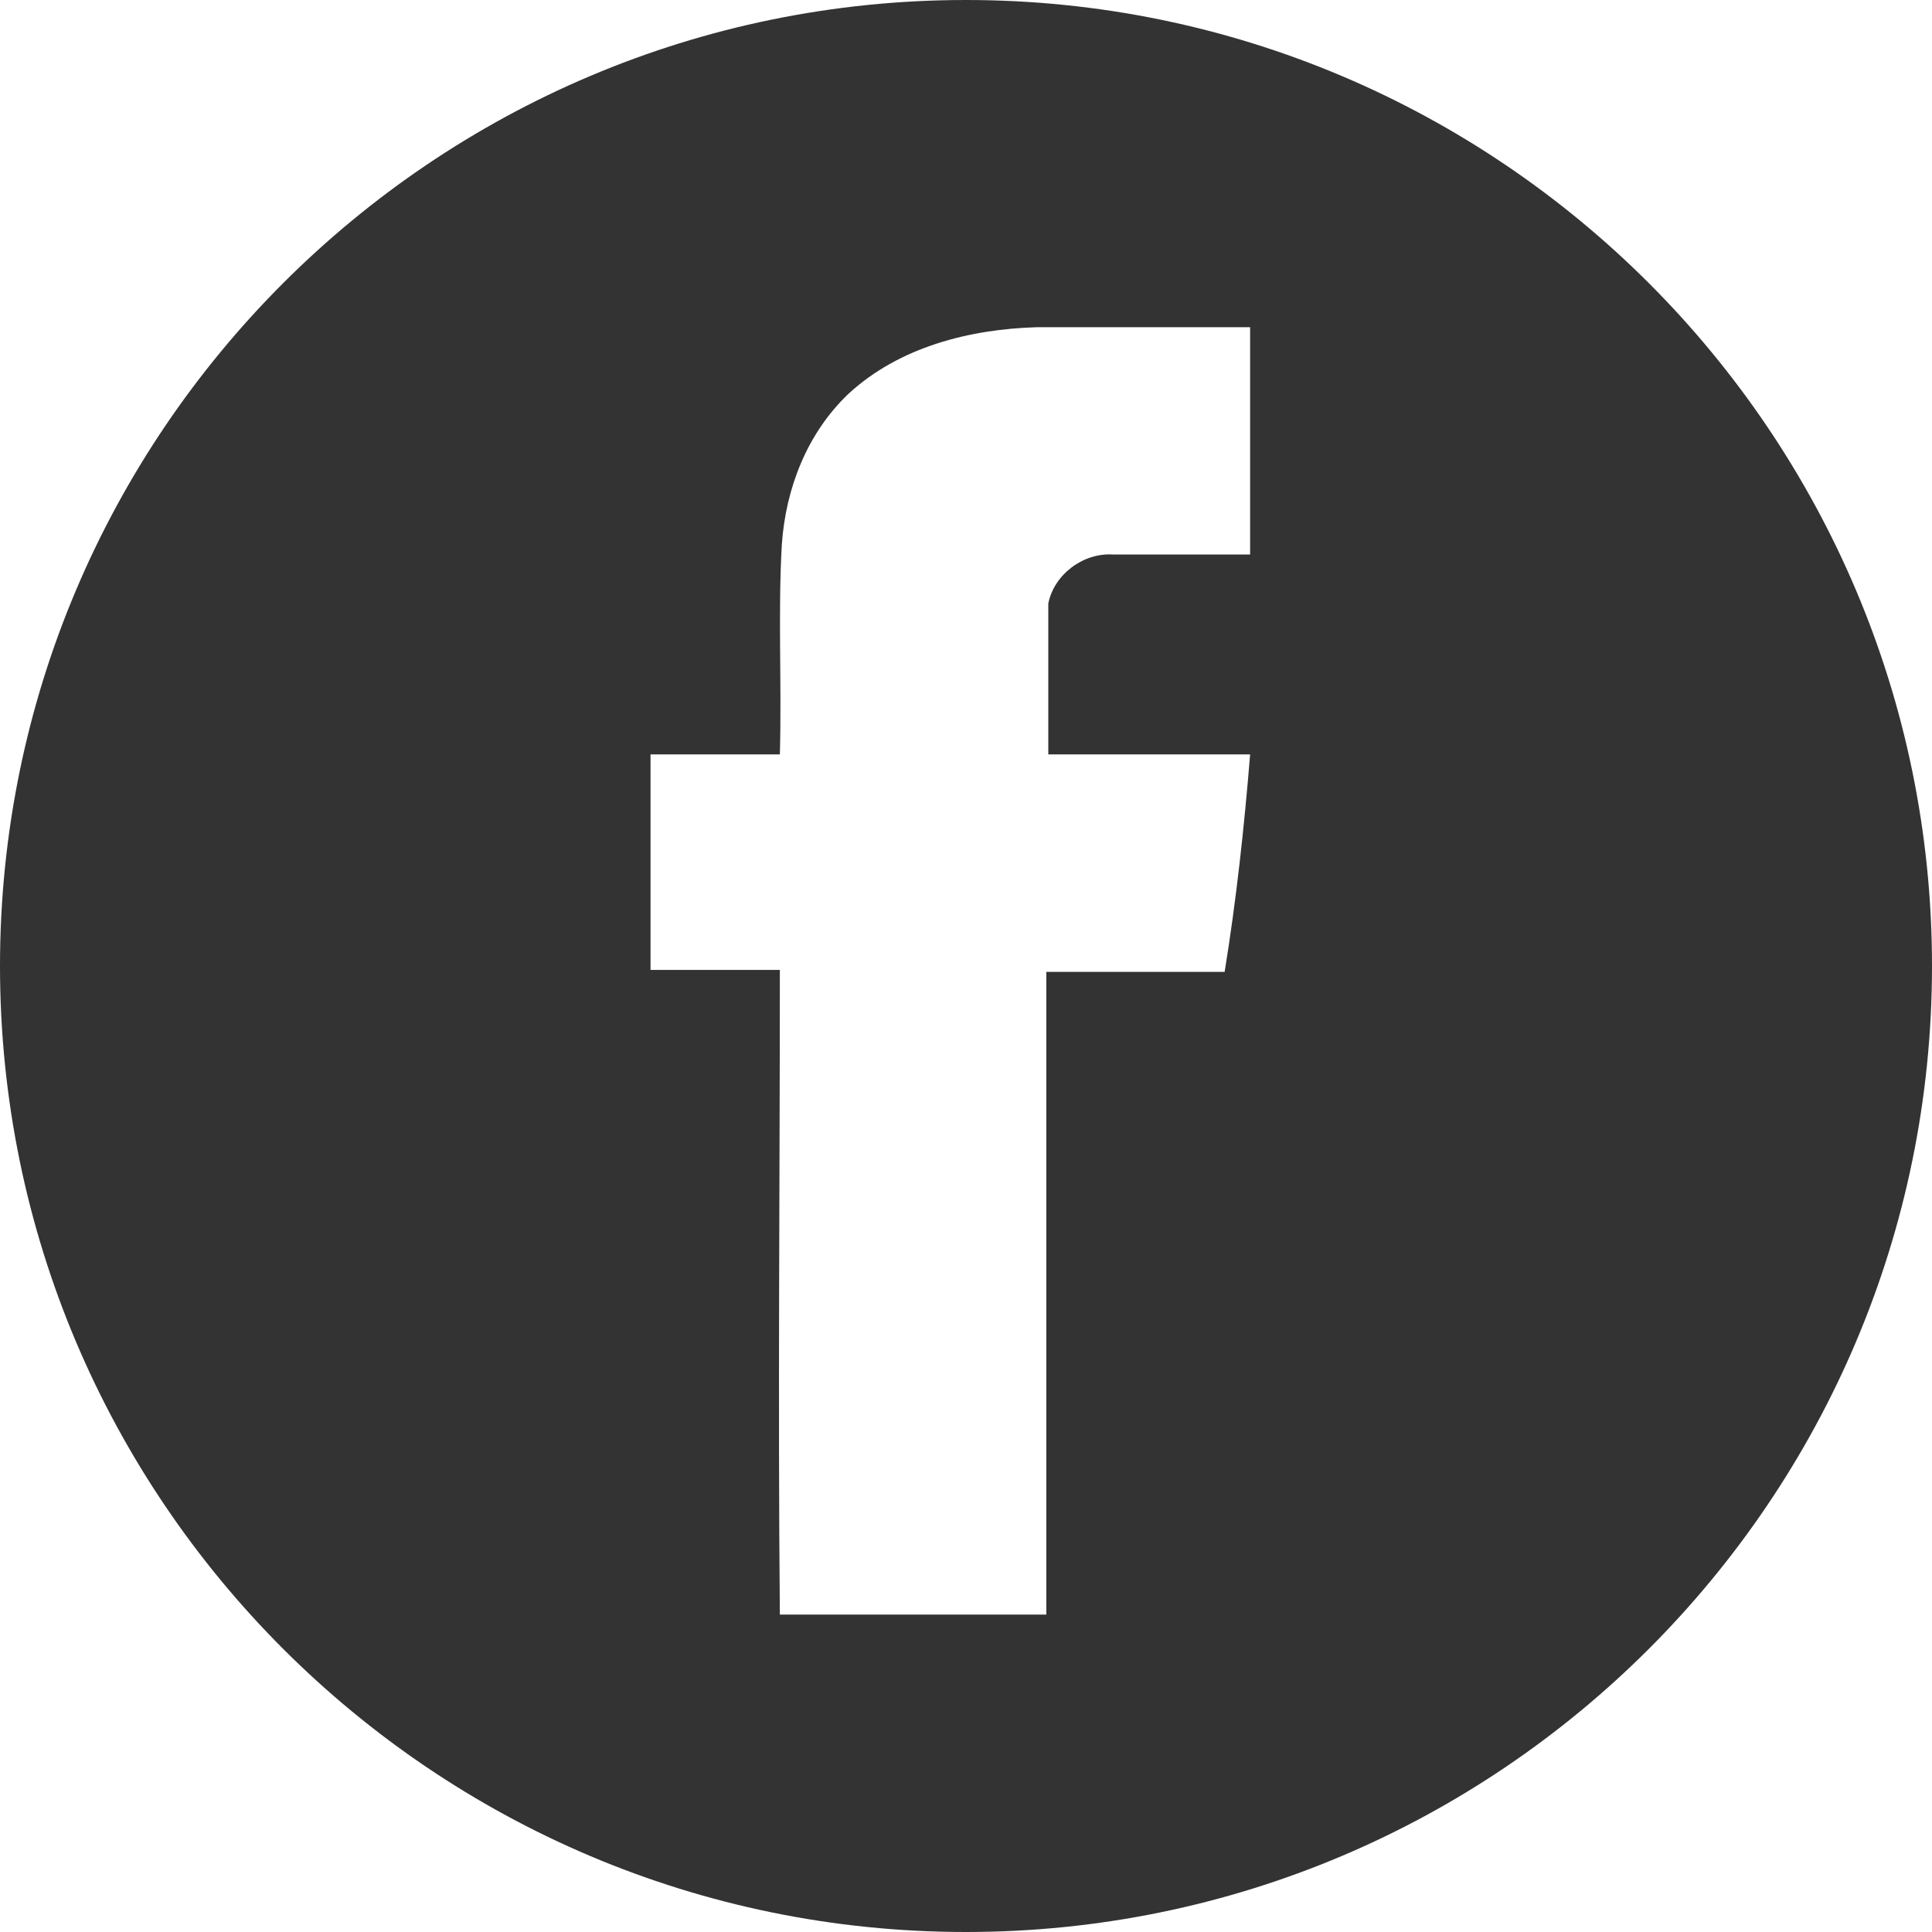
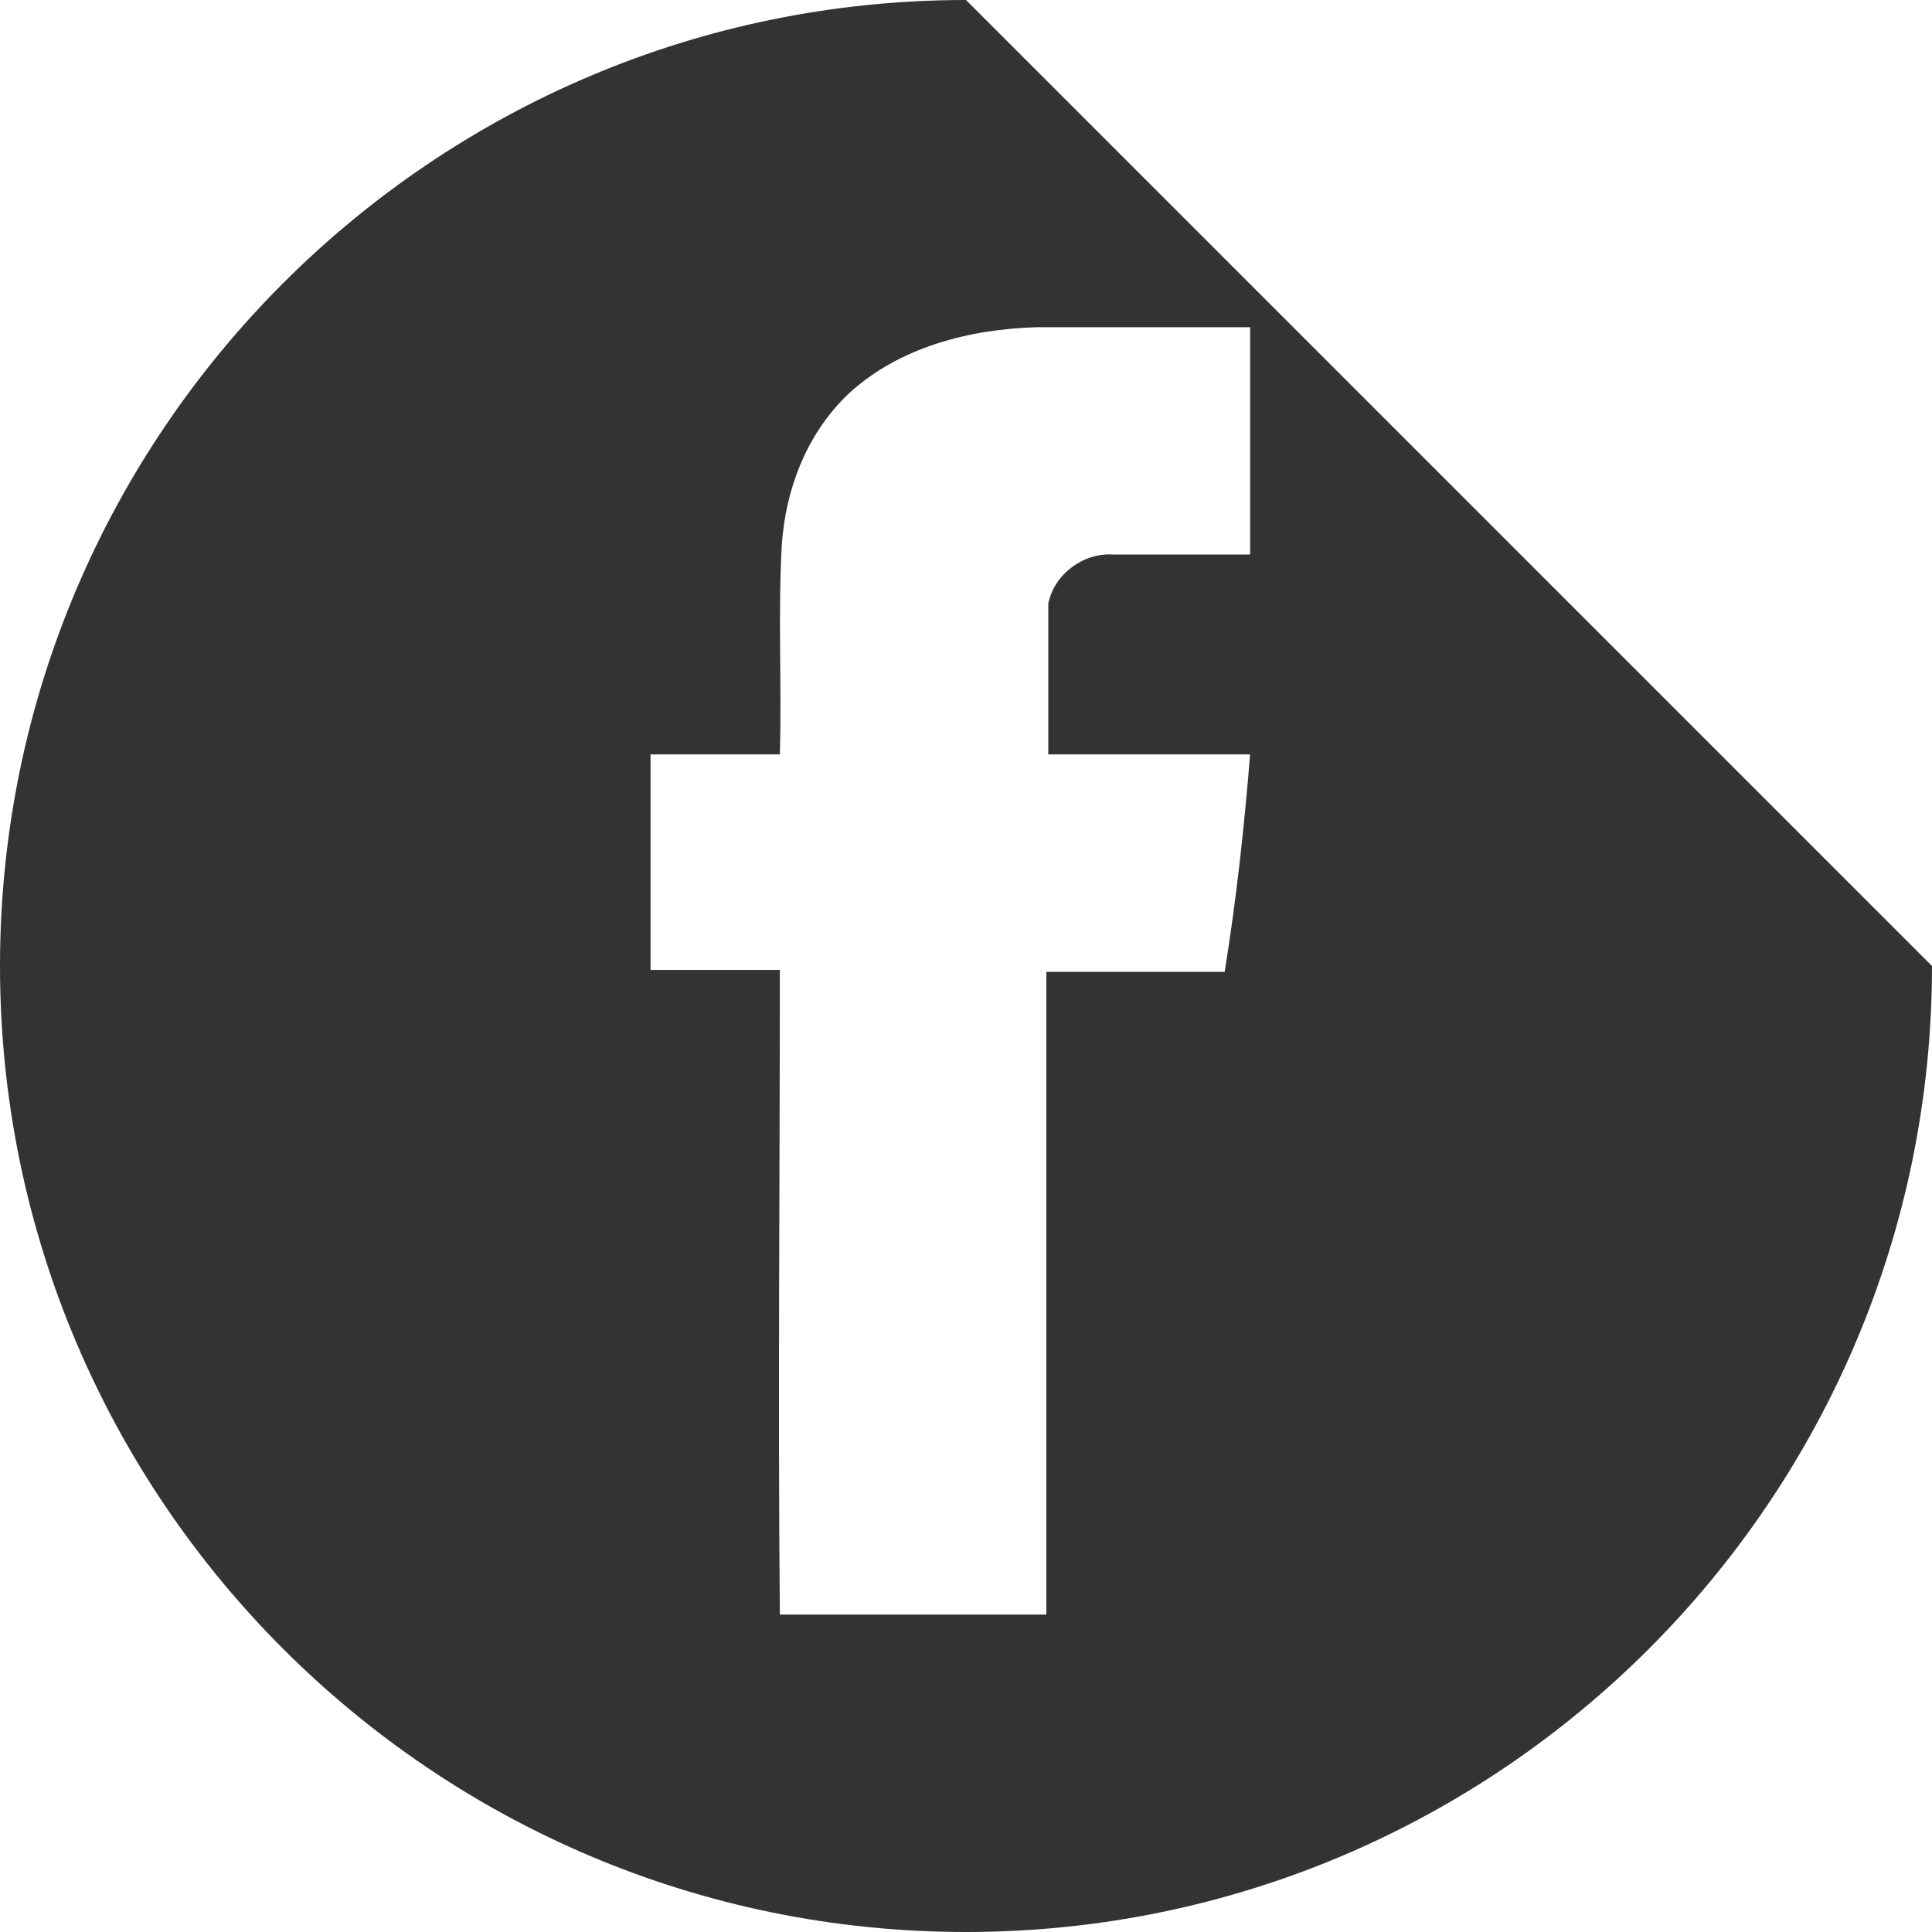
<svg xmlns="http://www.w3.org/2000/svg" id="Layer_1" x="0px" y="0px" viewBox="0 0 98.6 98.6" style="enable-background:new 0 0 98.6 98.6;" xml:space="preserve">
  <style type="text/css"> .st0{fill:#333333;} </style>
-   <path class="st0" d="M49.3,0C22.1,0,0,22.1,0,49.3s22.1,49.3,49.3,49.3s49.3-22.1,49.3-49.3S76.5,0,49.3,0z M63.8,28.3 c-2.3,0-4.7,0-7,0c-1.5-0.1-3,1-3.3,2.5c0,2.6,0,5.1,0,7.7c3.4,0,6.9,0,10.3,0c-0.3,3.7-0.7,7.4-1.3,11.1c-3,0-6.1,0-9.1,0 c0,11,0,21.9,0,32.8c-4.5,0-9,0-13.6,0c-0.1-11,0-21.9,0-32.9c-2.2,0-4.4,0-6.6,0c0-3.7,0-7.4,0-11c2.2,0,4.4,0,6.6,0 c0.1-3.6-0.1-7.2,0.1-10.7c0.2-2.9,1.3-5.7,3.4-7.7c2.6-2.4,6.2-3.3,9.6-3.4c3.6,0,7.3,0,10.9,0C63.8,20.6,63.8,24.4,63.8,28.3z" />
+   <path class="st0" d="M49.3,0C22.1,0,0,22.1,0,49.3s22.1,49.3,49.3,49.3s49.3-22.1,49.3-49.3z M63.8,28.3 c-2.3,0-4.7,0-7,0c-1.5-0.1-3,1-3.3,2.5c0,2.6,0,5.1,0,7.7c3.4,0,6.9,0,10.3,0c-0.3,3.7-0.7,7.4-1.3,11.1c-3,0-6.1,0-9.1,0 c0,11,0,21.9,0,32.8c-4.5,0-9,0-13.6,0c-0.1-11,0-21.9,0-32.9c-2.2,0-4.4,0-6.6,0c0-3.7,0-7.4,0-11c2.2,0,4.4,0,6.6,0 c0.1-3.6-0.1-7.2,0.1-10.7c0.2-2.9,1.3-5.7,3.4-7.7c2.6-2.4,6.2-3.3,9.6-3.4c3.6,0,7.3,0,10.9,0C63.8,20.6,63.8,24.4,63.8,28.3z" />
</svg>